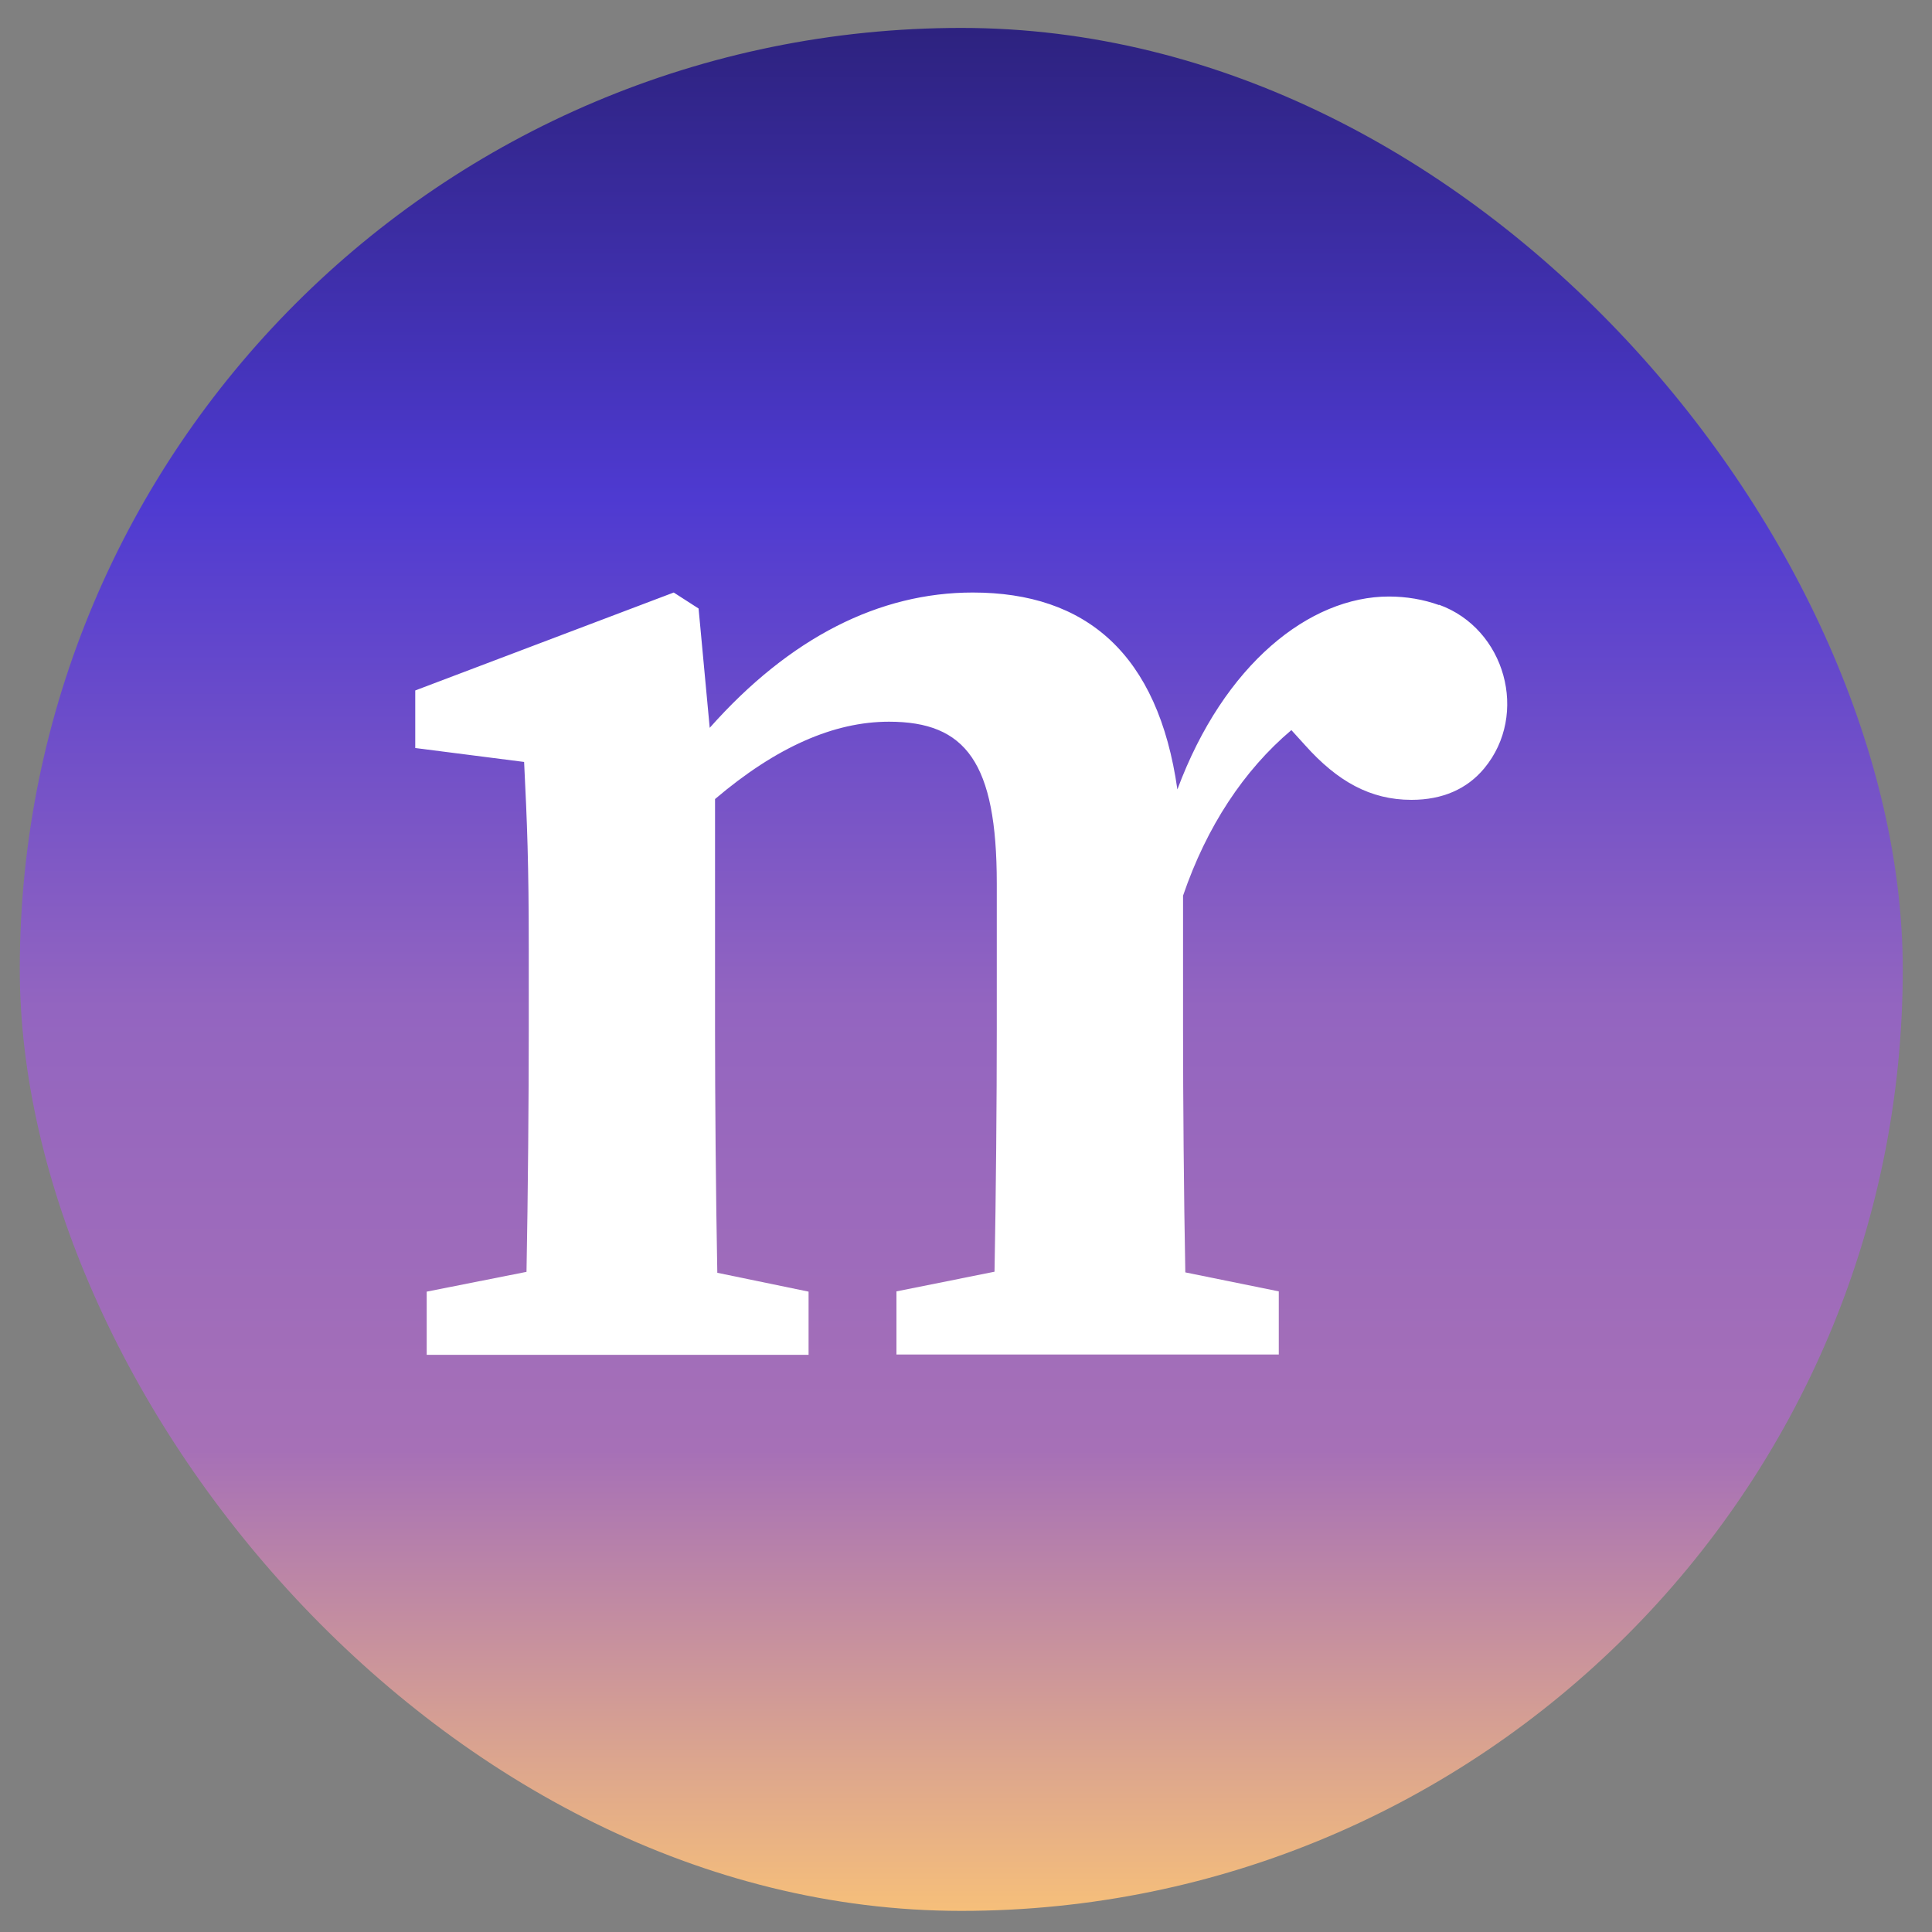
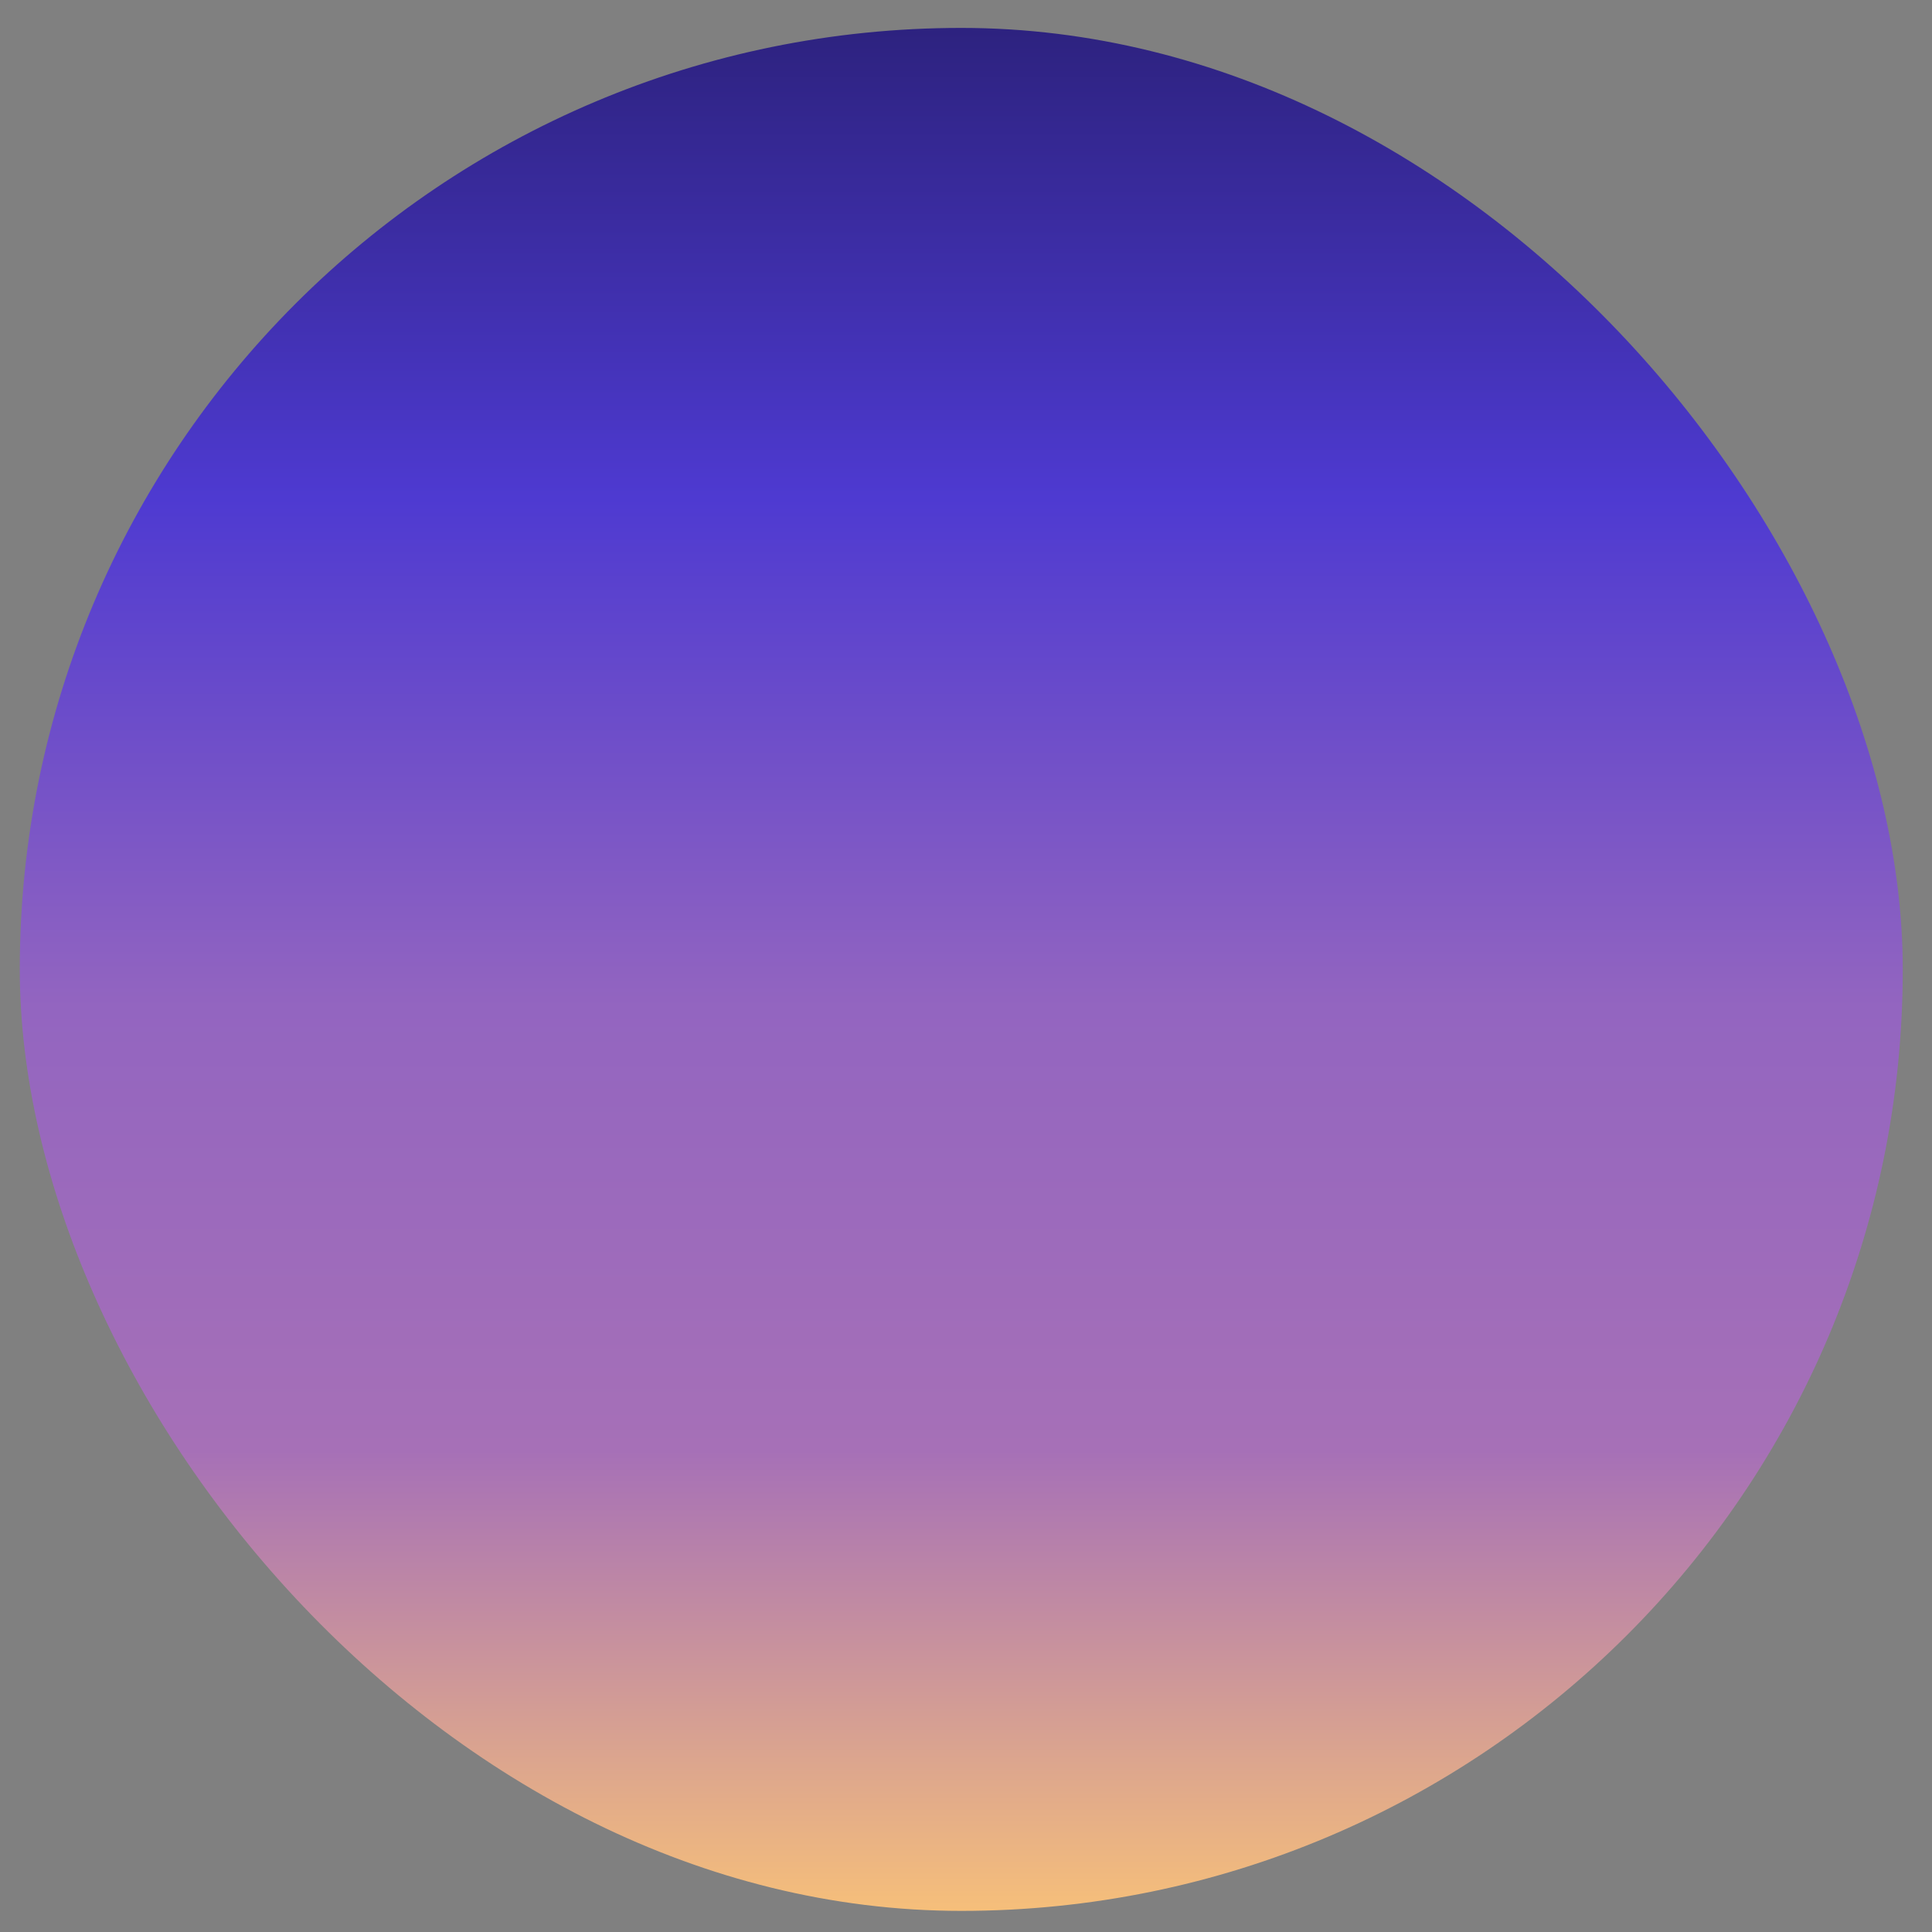
<svg xmlns="http://www.w3.org/2000/svg" width="29" height="29" viewBox="0 0 29 29" fill="none">
  <rect x="0" y="0" width="29" height="29" fill="#808080" stroke="none" />
  <rect x="0.297" y="0.419" width="28.264" height="28.264" rx="14.132" fill="url(#paint0_linear_251_325)" />
-   <path d="M21.6 9.082C21.367 8.998 21.11 8.954 20.848 8.954C19.66 8.954 18.373 9.967 17.673 11.85C17.384 9.816 16.304 8.894 14.601 8.894C13.203 8.894 11.858 9.566 10.653 10.925L10.486 9.134L10.113 8.894L6.233 10.364V11.228L7.867 11.437C7.913 12.365 7.937 12.964 7.937 14.242V15.461C7.937 16.468 7.925 17.94 7.903 19.091L6.405 19.388V20.336H12.137V19.388L10.767 19.105C10.745 17.952 10.733 16.472 10.733 15.461V11.994C11.649 11.216 12.514 10.833 13.344 10.833C14.497 10.833 14.962 11.444 14.962 13.261V15.457C14.962 16.494 14.95 17.95 14.928 19.089L13.456 19.384V20.332H19.195V19.384L17.792 19.099C17.77 17.958 17.758 16.498 17.758 15.457V13.444C18.114 12.403 18.672 11.561 19.384 10.959L19.59 11.186C20.076 11.729 20.569 12.006 21.187 12.006C21.654 12.006 22.023 11.842 22.279 11.533C22.953 10.721 22.594 9.437 21.602 9.078L21.6 9.082Z" fill="white" />
  <defs>
    <linearGradient id="paint0_linear_251_325" x1="14.43" y1="0.419" x2="14.43" y2="28.683" gradientUnits="userSpaceOnUse">
      <stop stop-color="#2D227F" />
      <stop offset="0.25" stop-color="#4E3AD1" />
      <stop offset="0.52" stop-color="#9365C0" />
      <stop offset="0.755" stop-color="#A670B7" />
      <stop offset="1" stop-color="#F6BF7A" />
    </linearGradient>
  </defs>
</svg>